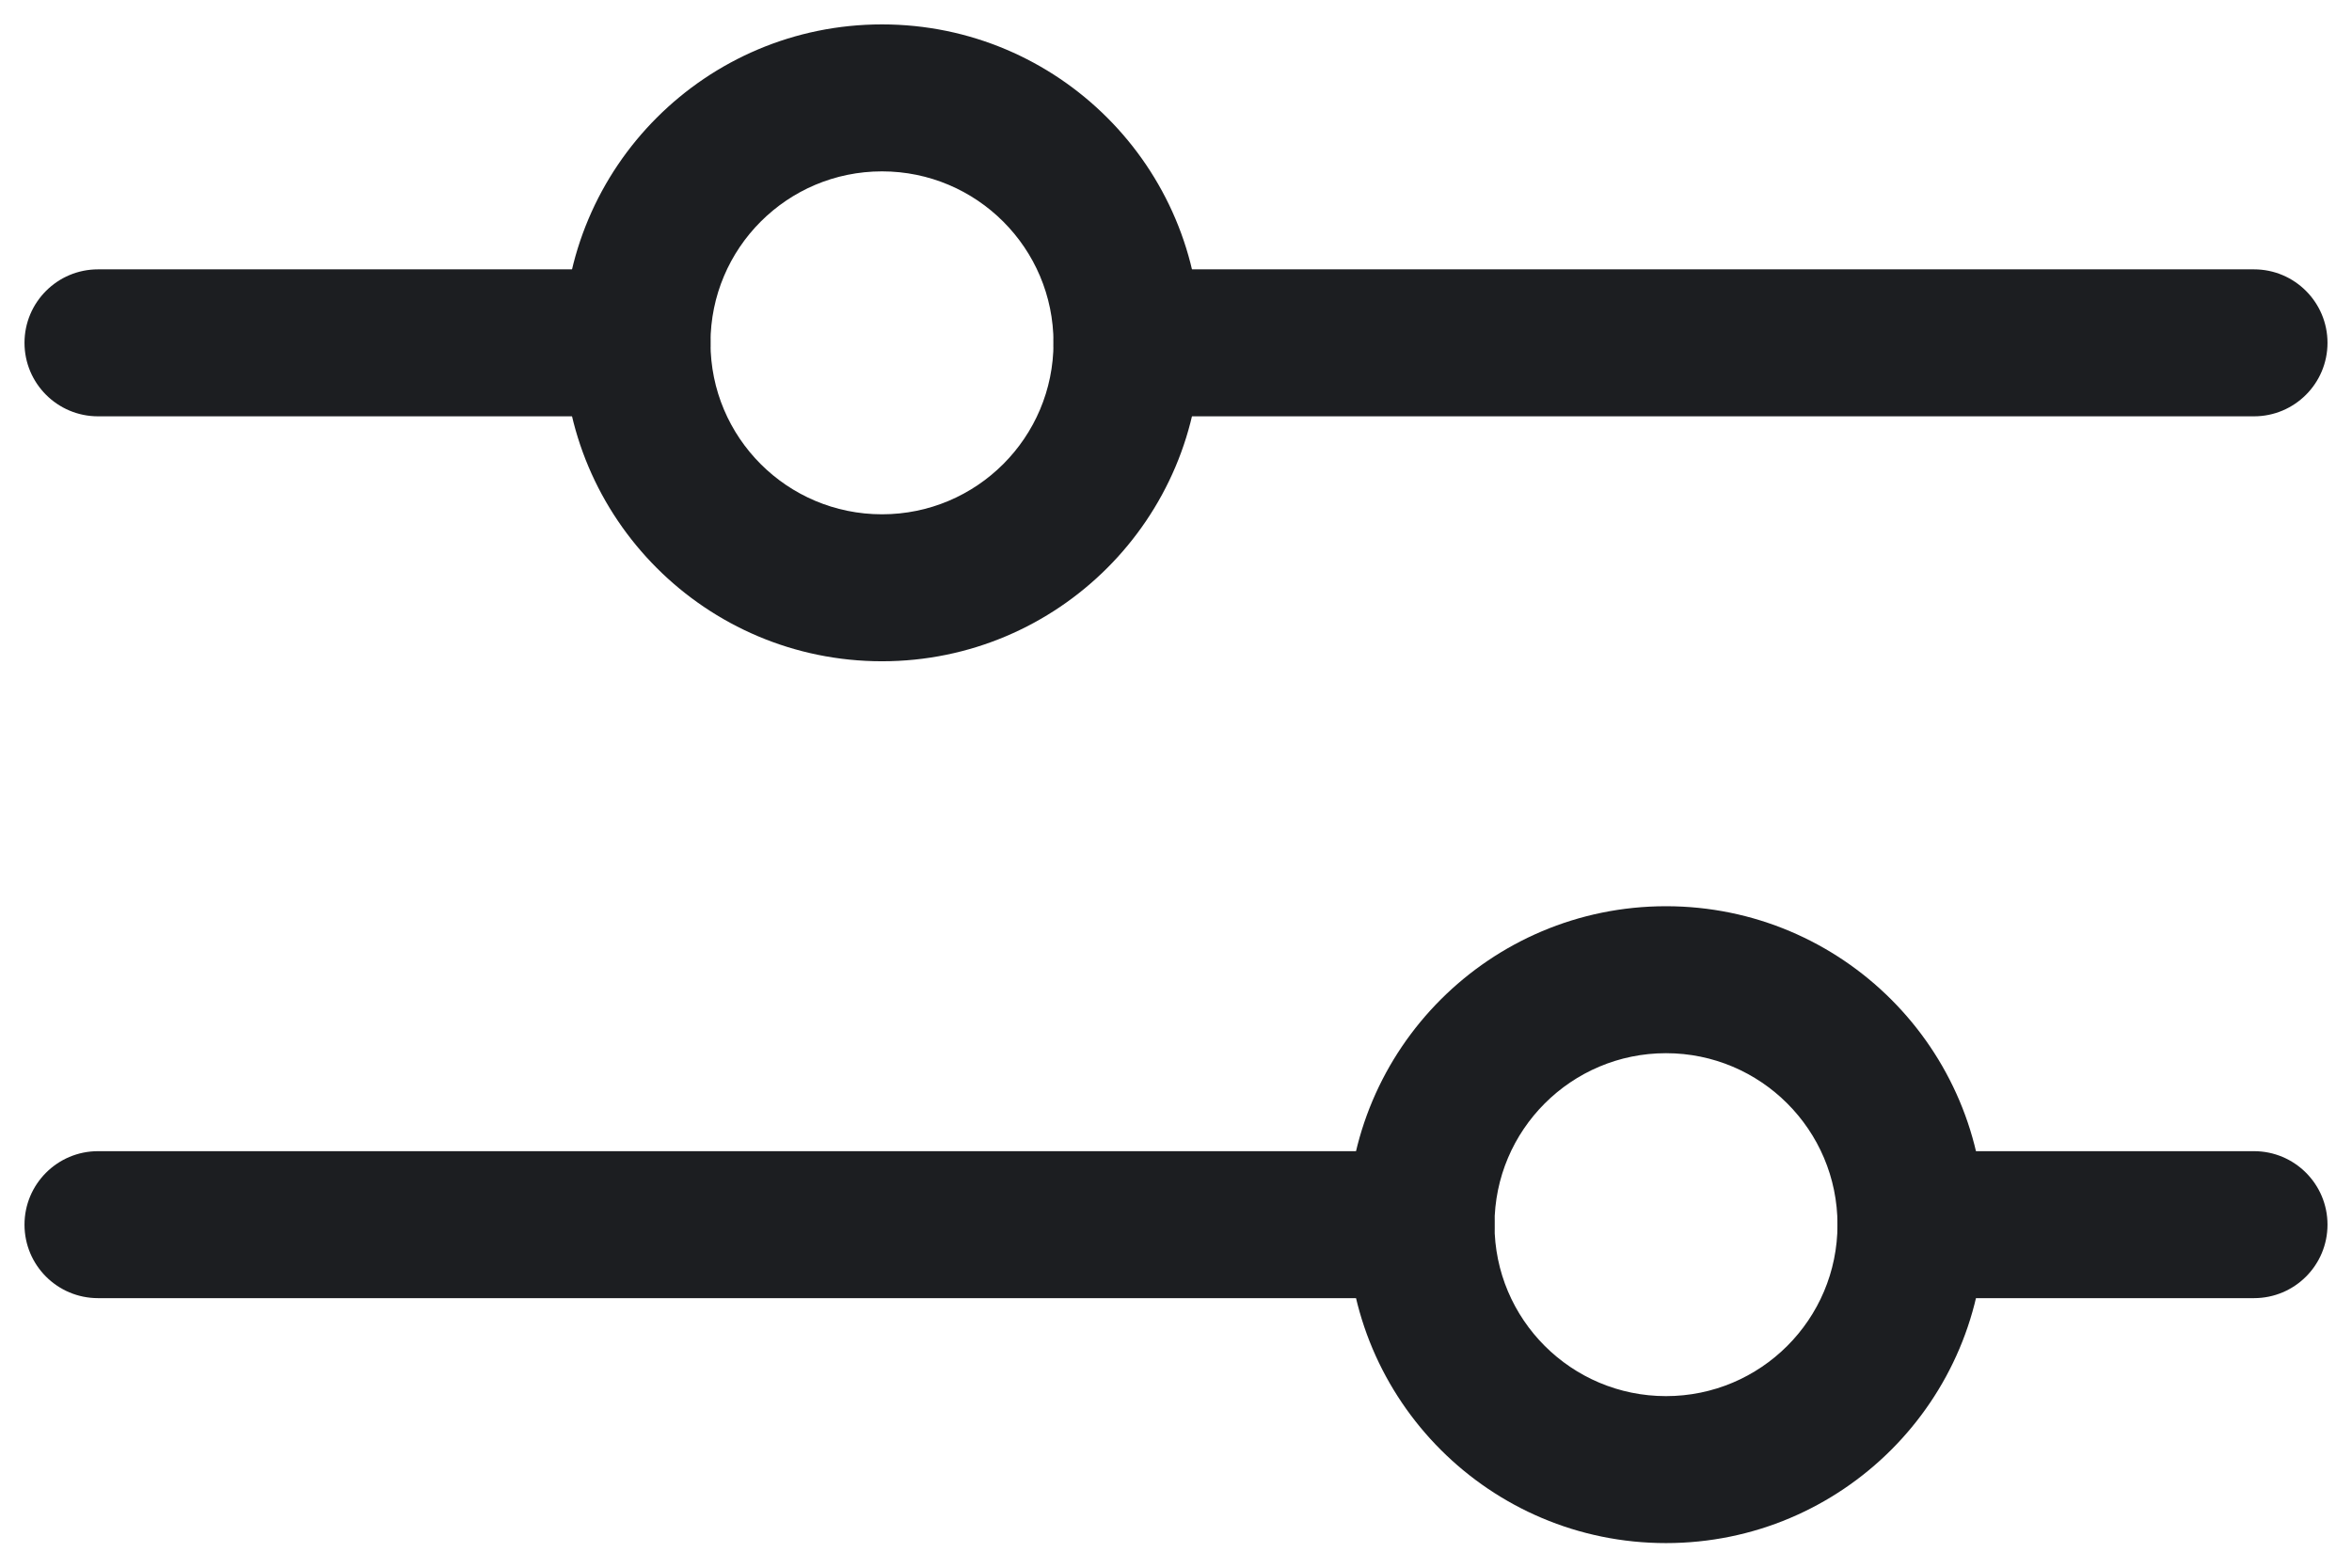
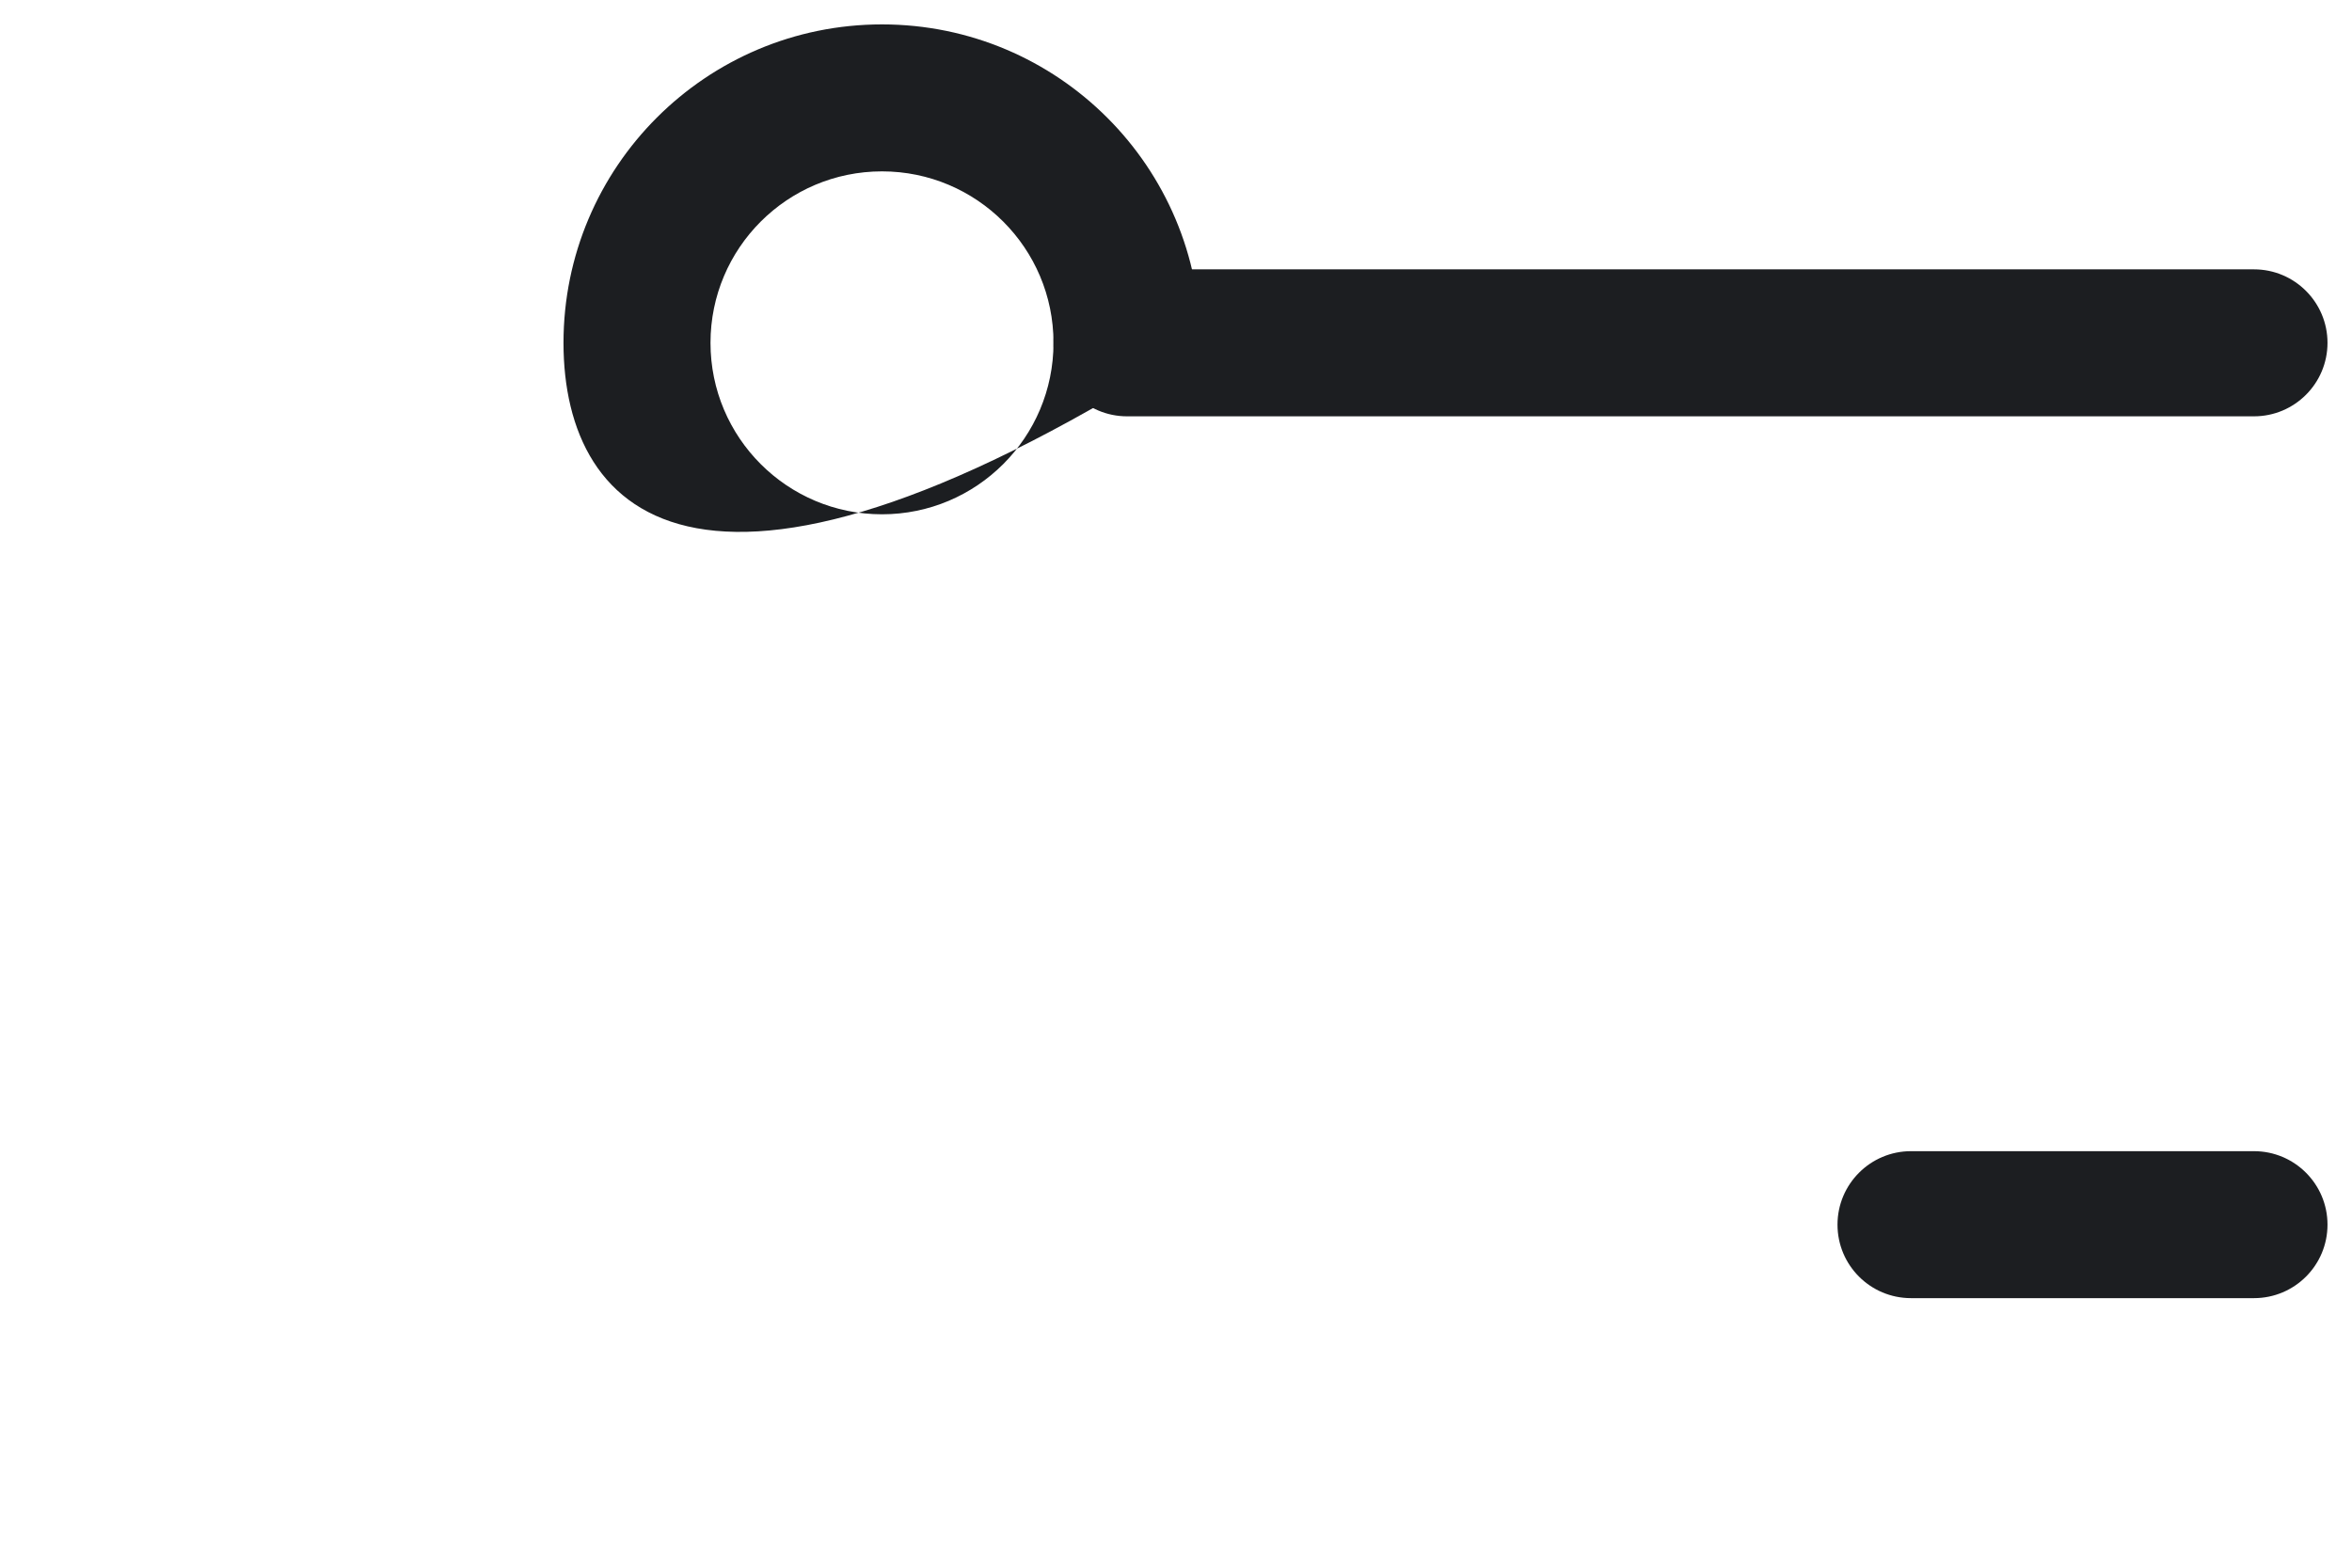
<svg xmlns="http://www.w3.org/2000/svg" width="24" height="16" viewBox="0 0 24 16" fill="none">
-   <path fill-rule="evenodd" clip-rule="evenodd" d="M1 11.749L14.5 11.749C14.914 11.749 15.25 12.085 15.25 12.499C15.25 12.914 14.914 13.249 14.5 13.249L1 13.249C0.586 13.249 0.25 12.914 0.25 12.499C0.25 12.085 0.586 11.749 1 11.749Z" fill="#1C1E21" />
  <path fill-rule="evenodd" clip-rule="evenodd" d="M18.75 12.499C18.75 12.085 19.086 11.749 19.5 11.749L23 11.749C23.414 11.749 23.75 12.085 23.75 12.499C23.75 12.914 23.414 13.249 23 13.249L19.5 13.249C19.086 13.249 18.75 12.914 18.75 12.499Z" fill="#1C1E21" />
-   <path fill-rule="evenodd" clip-rule="evenodd" d="M17 10.749C16.034 10.749 15.25 11.533 15.25 12.499C15.25 13.466 16.034 14.249 17 14.249C17.966 14.249 18.75 13.466 18.75 12.499C18.75 11.533 17.966 10.749 17 10.749ZM13.75 12.499C13.75 10.704 15.205 9.249 17 9.249C18.795 9.249 20.25 10.704 20.25 12.499C20.25 14.294 18.795 15.749 17 15.749C15.205 15.749 13.75 14.294 13.75 12.499Z" fill="#1C1E21" />
-   <path fill-rule="evenodd" clip-rule="evenodd" d="M0.25 3.499C0.25 3.085 0.586 2.749 1 2.749L6.5 2.749C6.914 2.749 7.25 3.085 7.25 3.499C7.25 3.913 6.914 4.249 6.5 4.249L1 4.249C0.586 4.249 0.25 3.913 0.25 3.499Z" fill="#1C1E21" />
  <path fill-rule="evenodd" clip-rule="evenodd" d="M11.5 2.749L23 2.749C23.414 2.749 23.75 3.085 23.75 3.499C23.75 3.913 23.414 4.249 23 4.249L11.5 4.249C11.086 4.249 10.75 3.913 10.75 3.499C10.75 3.085 11.086 2.749 11.5 2.749Z" fill="#1C1E21" />
-   <path fill-rule="evenodd" clip-rule="evenodd" d="M9 1.749C8.033 1.749 7.25 2.533 7.25 3.499C7.25 4.466 8.033 5.249 9 5.249C9.966 5.249 10.75 4.466 10.75 3.499C10.75 2.533 9.966 1.749 9 1.749ZM5.75 3.499C5.75 1.704 7.205 0.249 9 0.249C10.795 0.249 12.25 1.704 12.25 3.499C12.25 5.294 10.795 6.749 9 6.749C7.205 6.749 5.75 5.294 5.75 3.499Z" fill="#1C1E21" />
+   <path fill-rule="evenodd" clip-rule="evenodd" d="M9 1.749C8.033 1.749 7.25 2.533 7.25 3.499C7.25 4.466 8.033 5.249 9 5.249C9.966 5.249 10.75 4.466 10.75 3.499C10.75 2.533 9.966 1.749 9 1.749ZM5.75 3.499C5.75 1.704 7.205 0.249 9 0.249C10.795 0.249 12.25 1.704 12.25 3.499C7.205 6.749 5.75 5.294 5.75 3.499Z" fill="#1C1E21" />
</svg>